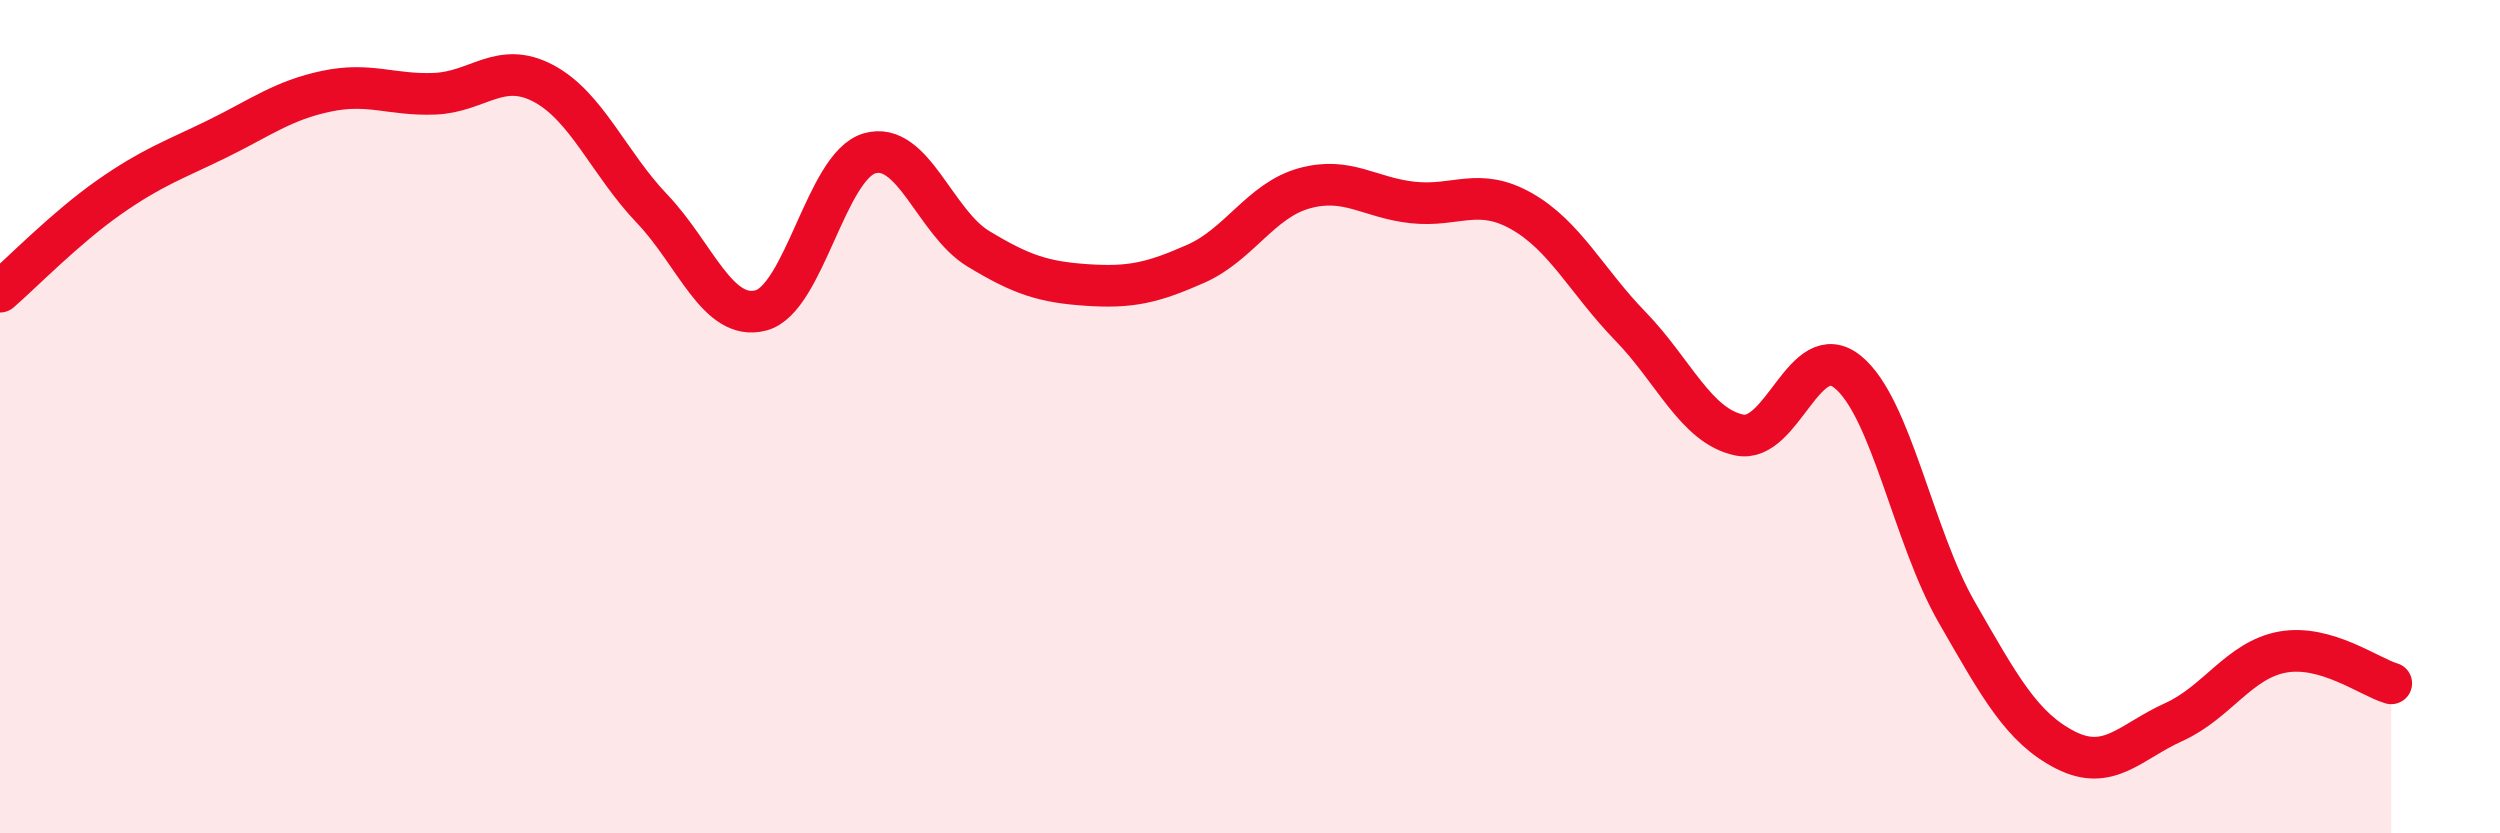
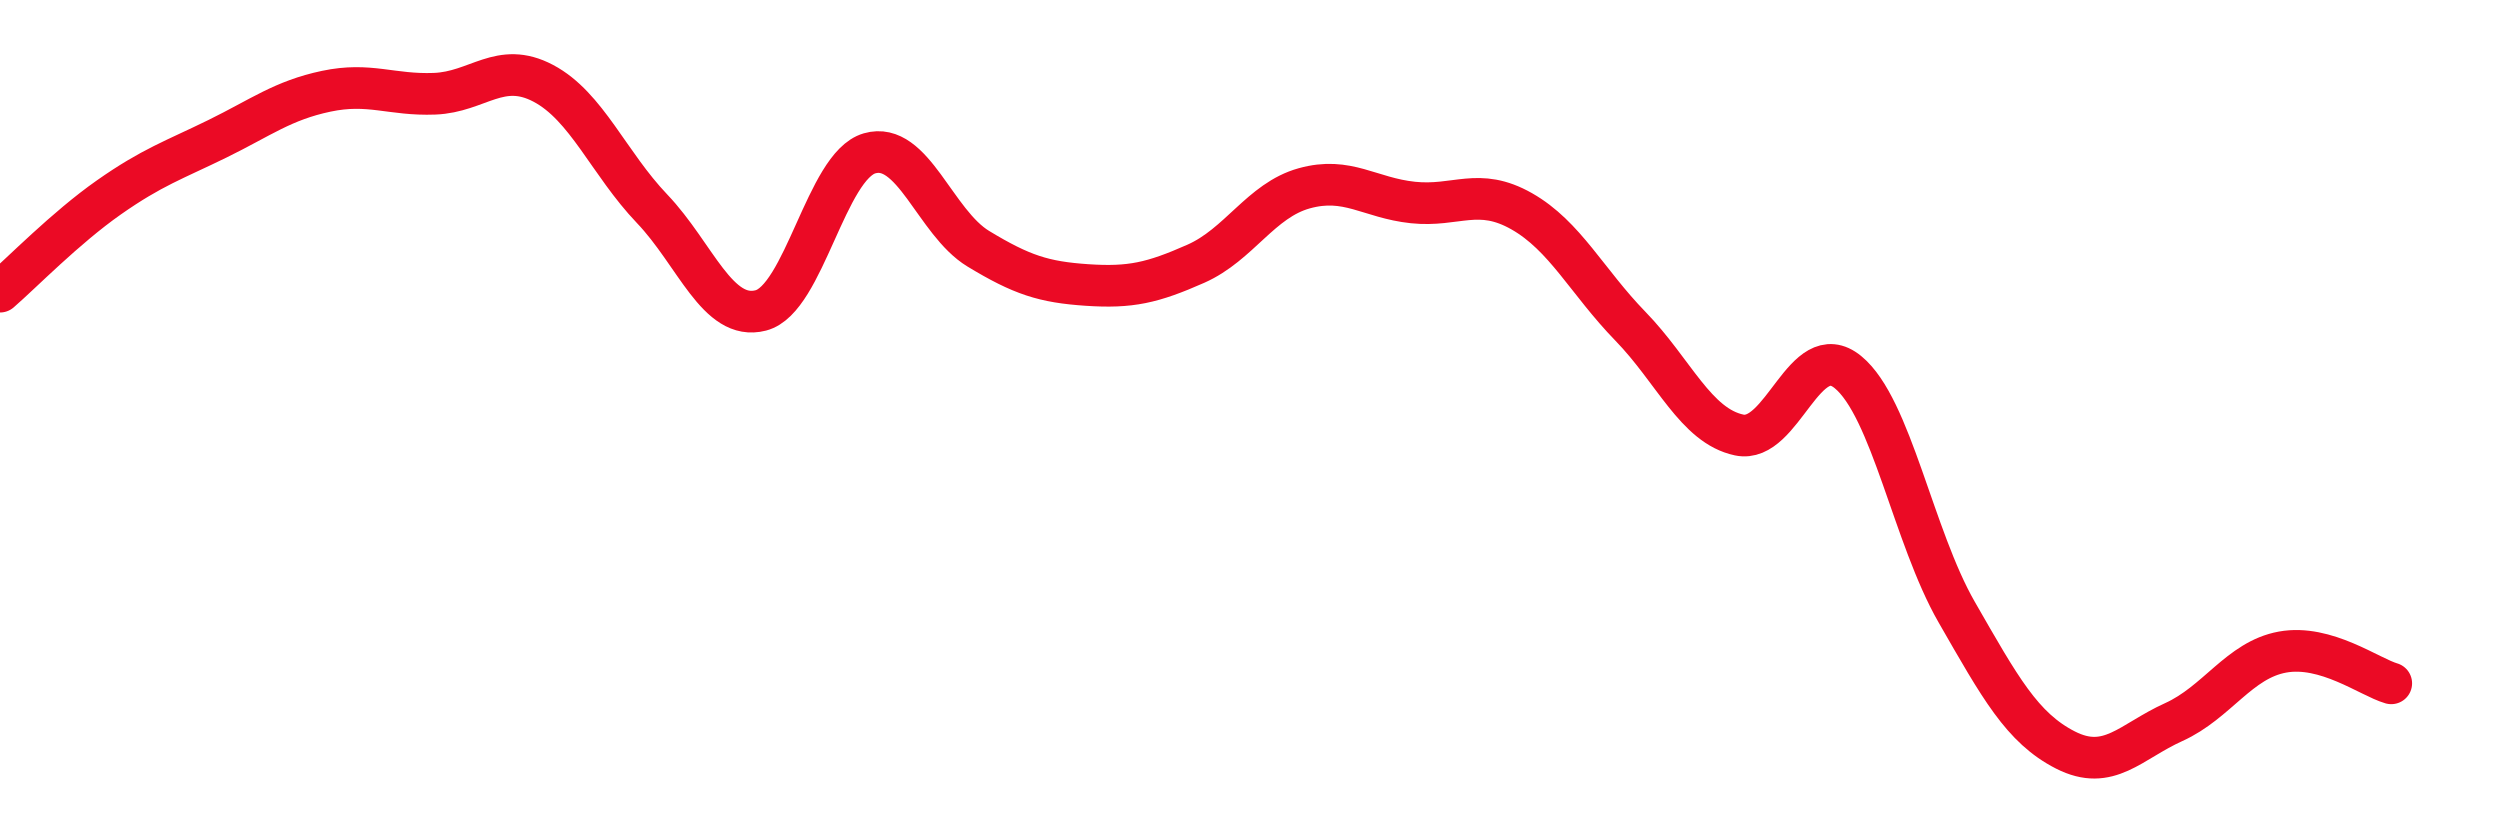
<svg xmlns="http://www.w3.org/2000/svg" width="60" height="20" viewBox="0 0 60 20">
-   <path d="M 0,7 C 0.52,6.55 1.57,5.47 2.61,4.74 C 3.65,4.01 4.18,3.84 5.22,3.33 C 6.26,2.82 6.79,2.41 7.83,2.19 C 8.87,1.97 9.39,2.29 10.43,2.25 C 11.47,2.21 12,1.45 13.04,2 C 14.08,2.55 14.61,3.92 15.65,5.01 C 16.69,6.1 17.22,7.72 18.26,7.45 C 19.3,7.18 19.83,3.98 20.87,3.68 C 21.91,3.38 22.44,5.34 23.48,5.97 C 24.52,6.6 25.05,6.77 26.09,6.84 C 27.13,6.91 27.66,6.79 28.7,6.33 C 29.74,5.87 30.26,4.81 31.3,4.52 C 32.34,4.23 32.87,4.75 33.91,4.86 C 34.95,4.97 35.48,4.48 36.52,5.07 C 37.56,5.66 38.09,6.76 39.13,7.83 C 40.17,8.9 40.7,10.22 41.74,10.44 C 42.78,10.66 43.31,8.08 44.35,8.93 C 45.39,9.78 45.92,12.88 46.96,14.69 C 48,16.5 48.53,17.47 49.57,18 C 50.61,18.53 51.13,17.8 52.17,17.33 C 53.21,16.86 53.74,15.84 54.78,15.65 C 55.82,15.46 56.87,16.25 57.39,16.4L57.39 20L0 20Z" fill="#EB0A25" opacity="0.1" stroke-linecap="round" stroke-linejoin="round" />
  <path d="M 0,7 C 0.52,6.55 1.57,5.47 2.61,4.74 C 3.65,4.01 4.18,3.84 5.22,3.33 C 6.26,2.82 6.79,2.41 7.83,2.19 C 8.87,1.97 9.39,2.29 10.43,2.25 C 11.47,2.21 12,1.45 13.04,2 C 14.08,2.55 14.61,3.92 15.65,5.01 C 16.69,6.1 17.22,7.72 18.26,7.45 C 19.3,7.18 19.83,3.98 20.87,3.68 C 21.91,3.38 22.44,5.34 23.48,5.97 C 24.52,6.6 25.05,6.77 26.09,6.84 C 27.13,6.91 27.66,6.79 28.7,6.33 C 29.74,5.87 30.26,4.81 31.3,4.52 C 32.34,4.23 32.87,4.75 33.91,4.86 C 34.95,4.97 35.48,4.48 36.52,5.07 C 37.56,5.66 38.09,6.76 39.13,7.83 C 40.17,8.9 40.7,10.22 41.74,10.44 C 42.78,10.66 43.31,8.08 44.35,8.93 C 45.39,9.78 45.92,12.88 46.96,14.69 C 48,16.5 48.53,17.47 49.57,18 C 50.61,18.53 51.13,17.8 52.17,17.33 C 53.21,16.86 53.74,15.84 54.78,15.65 C 55.82,15.46 56.87,16.25 57.39,16.4" stroke="#EB0A25" stroke-width="1" fill="none" stroke-linecap="round" stroke-linejoin="round" />
</svg>